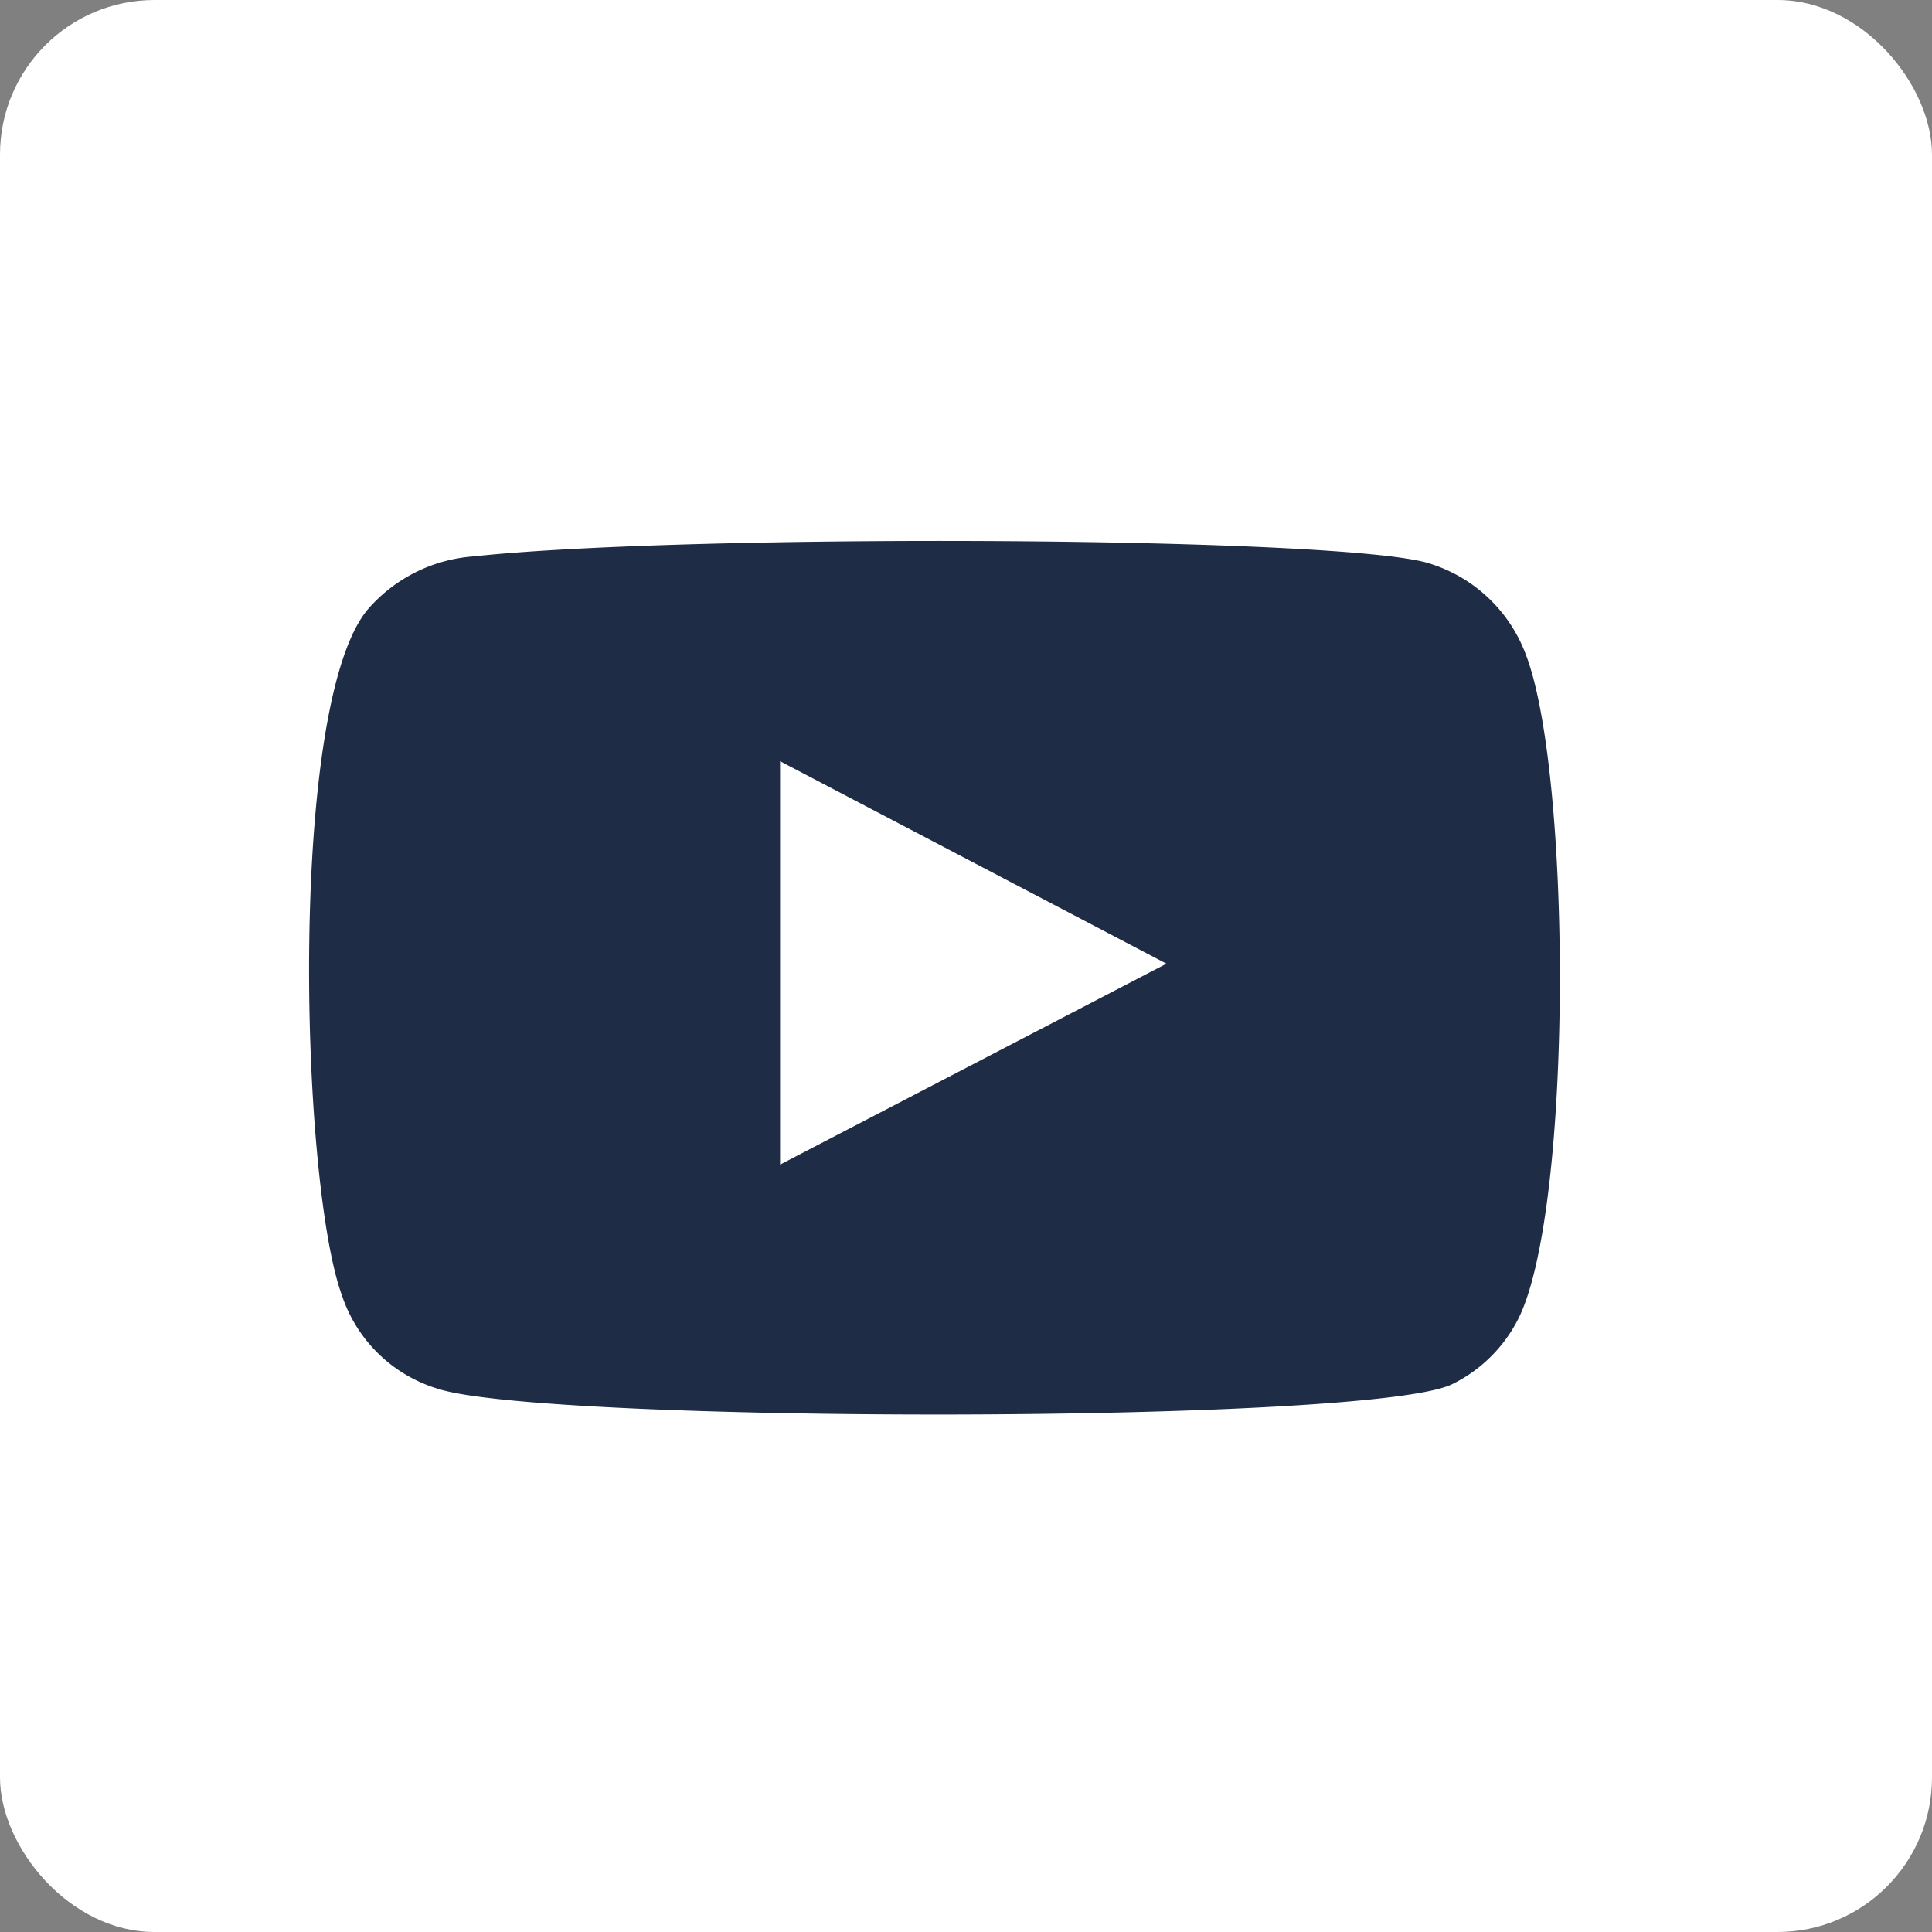
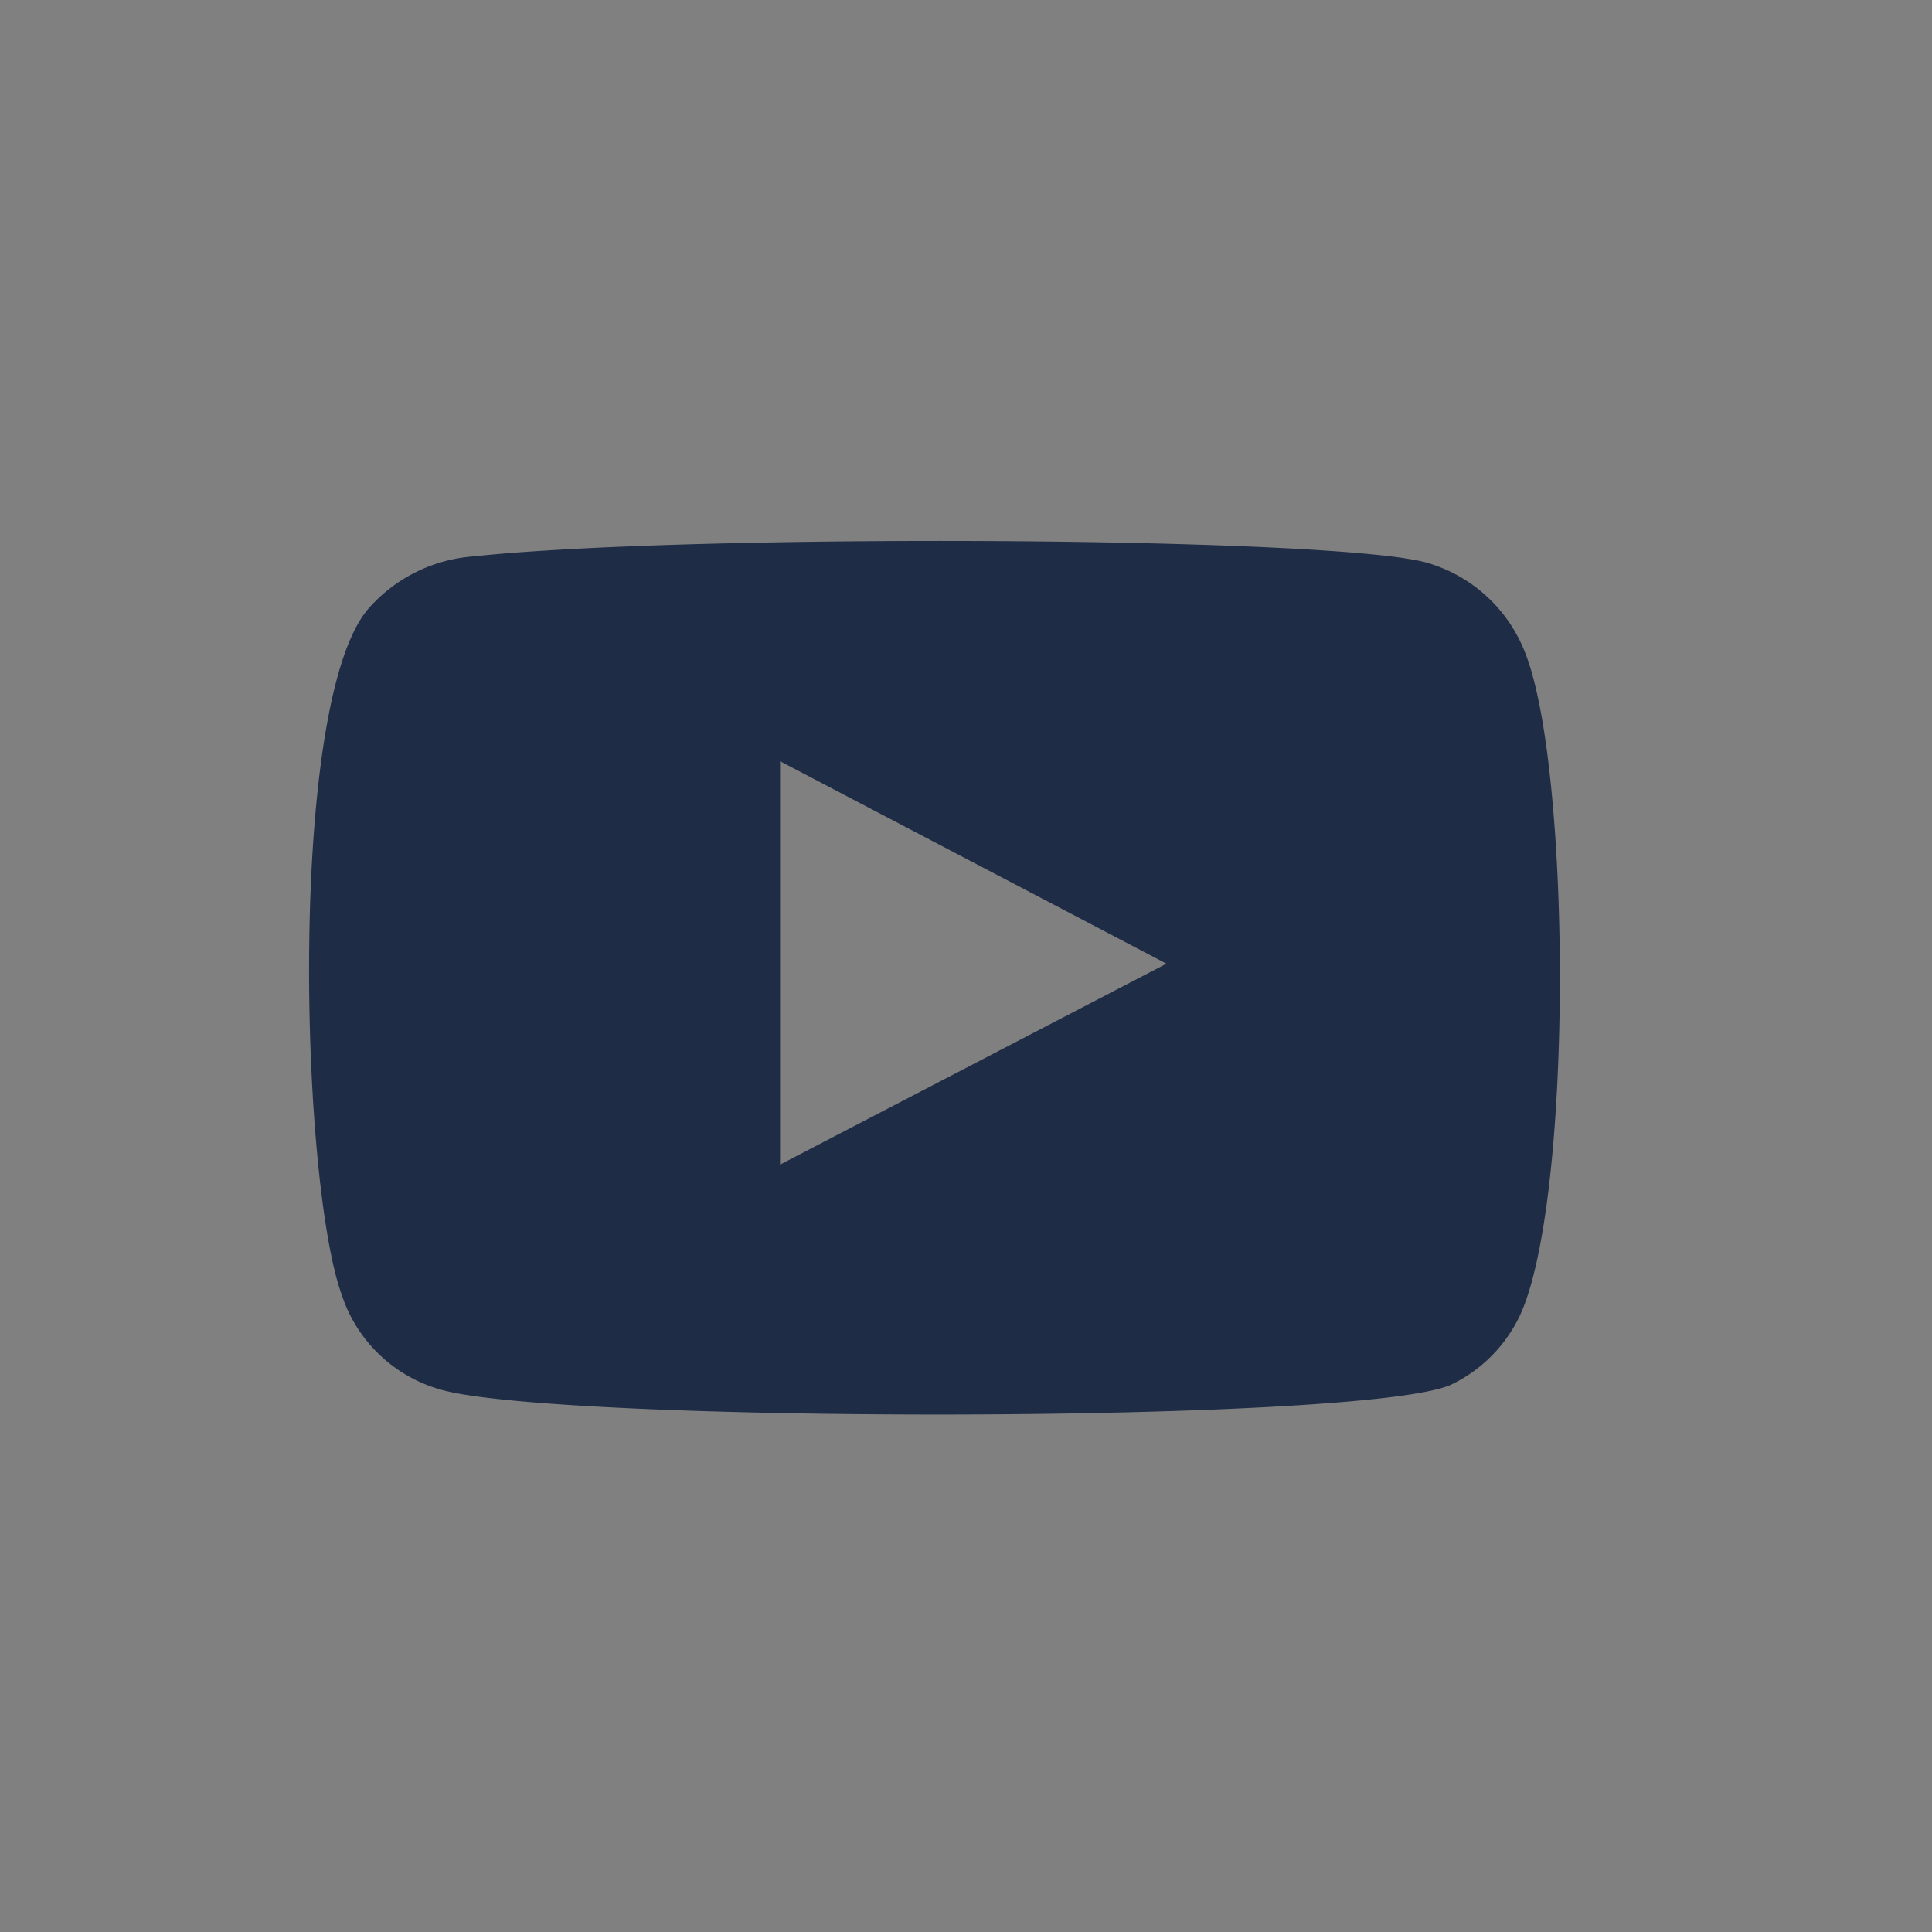
<svg xmlns="http://www.w3.org/2000/svg" width="25" height="25" viewBox="0 0 25 25" fill="none">
  <rect x="0" y="0" width="25" height="25" fill="#808080" stroke="none" />
-   <rect width="25" height="25" rx="2" fill="#fff" />
  <path fill-rule="evenodd" clip-rule="evenodd" d="M5.664 17.97a1.88 1.88 0 0 1-1.24-1.21c-.54-1.48-.7-7.66.34-8.88a2 2 0 0 1 1.36-.68c2.79-.3 11.41-.26 12.4.1a1.94 1.94 0 0 1 1.22 1.17c.59 1.53.61 7.09-.08 8.56a1.89 1.89 0 0 1-.87.88c-1.04.52-11.75.51-13.13.06zm4.43-2.9 5-2.6-5-2.62v5.22z" fill="#1F2C46" />
</svg>